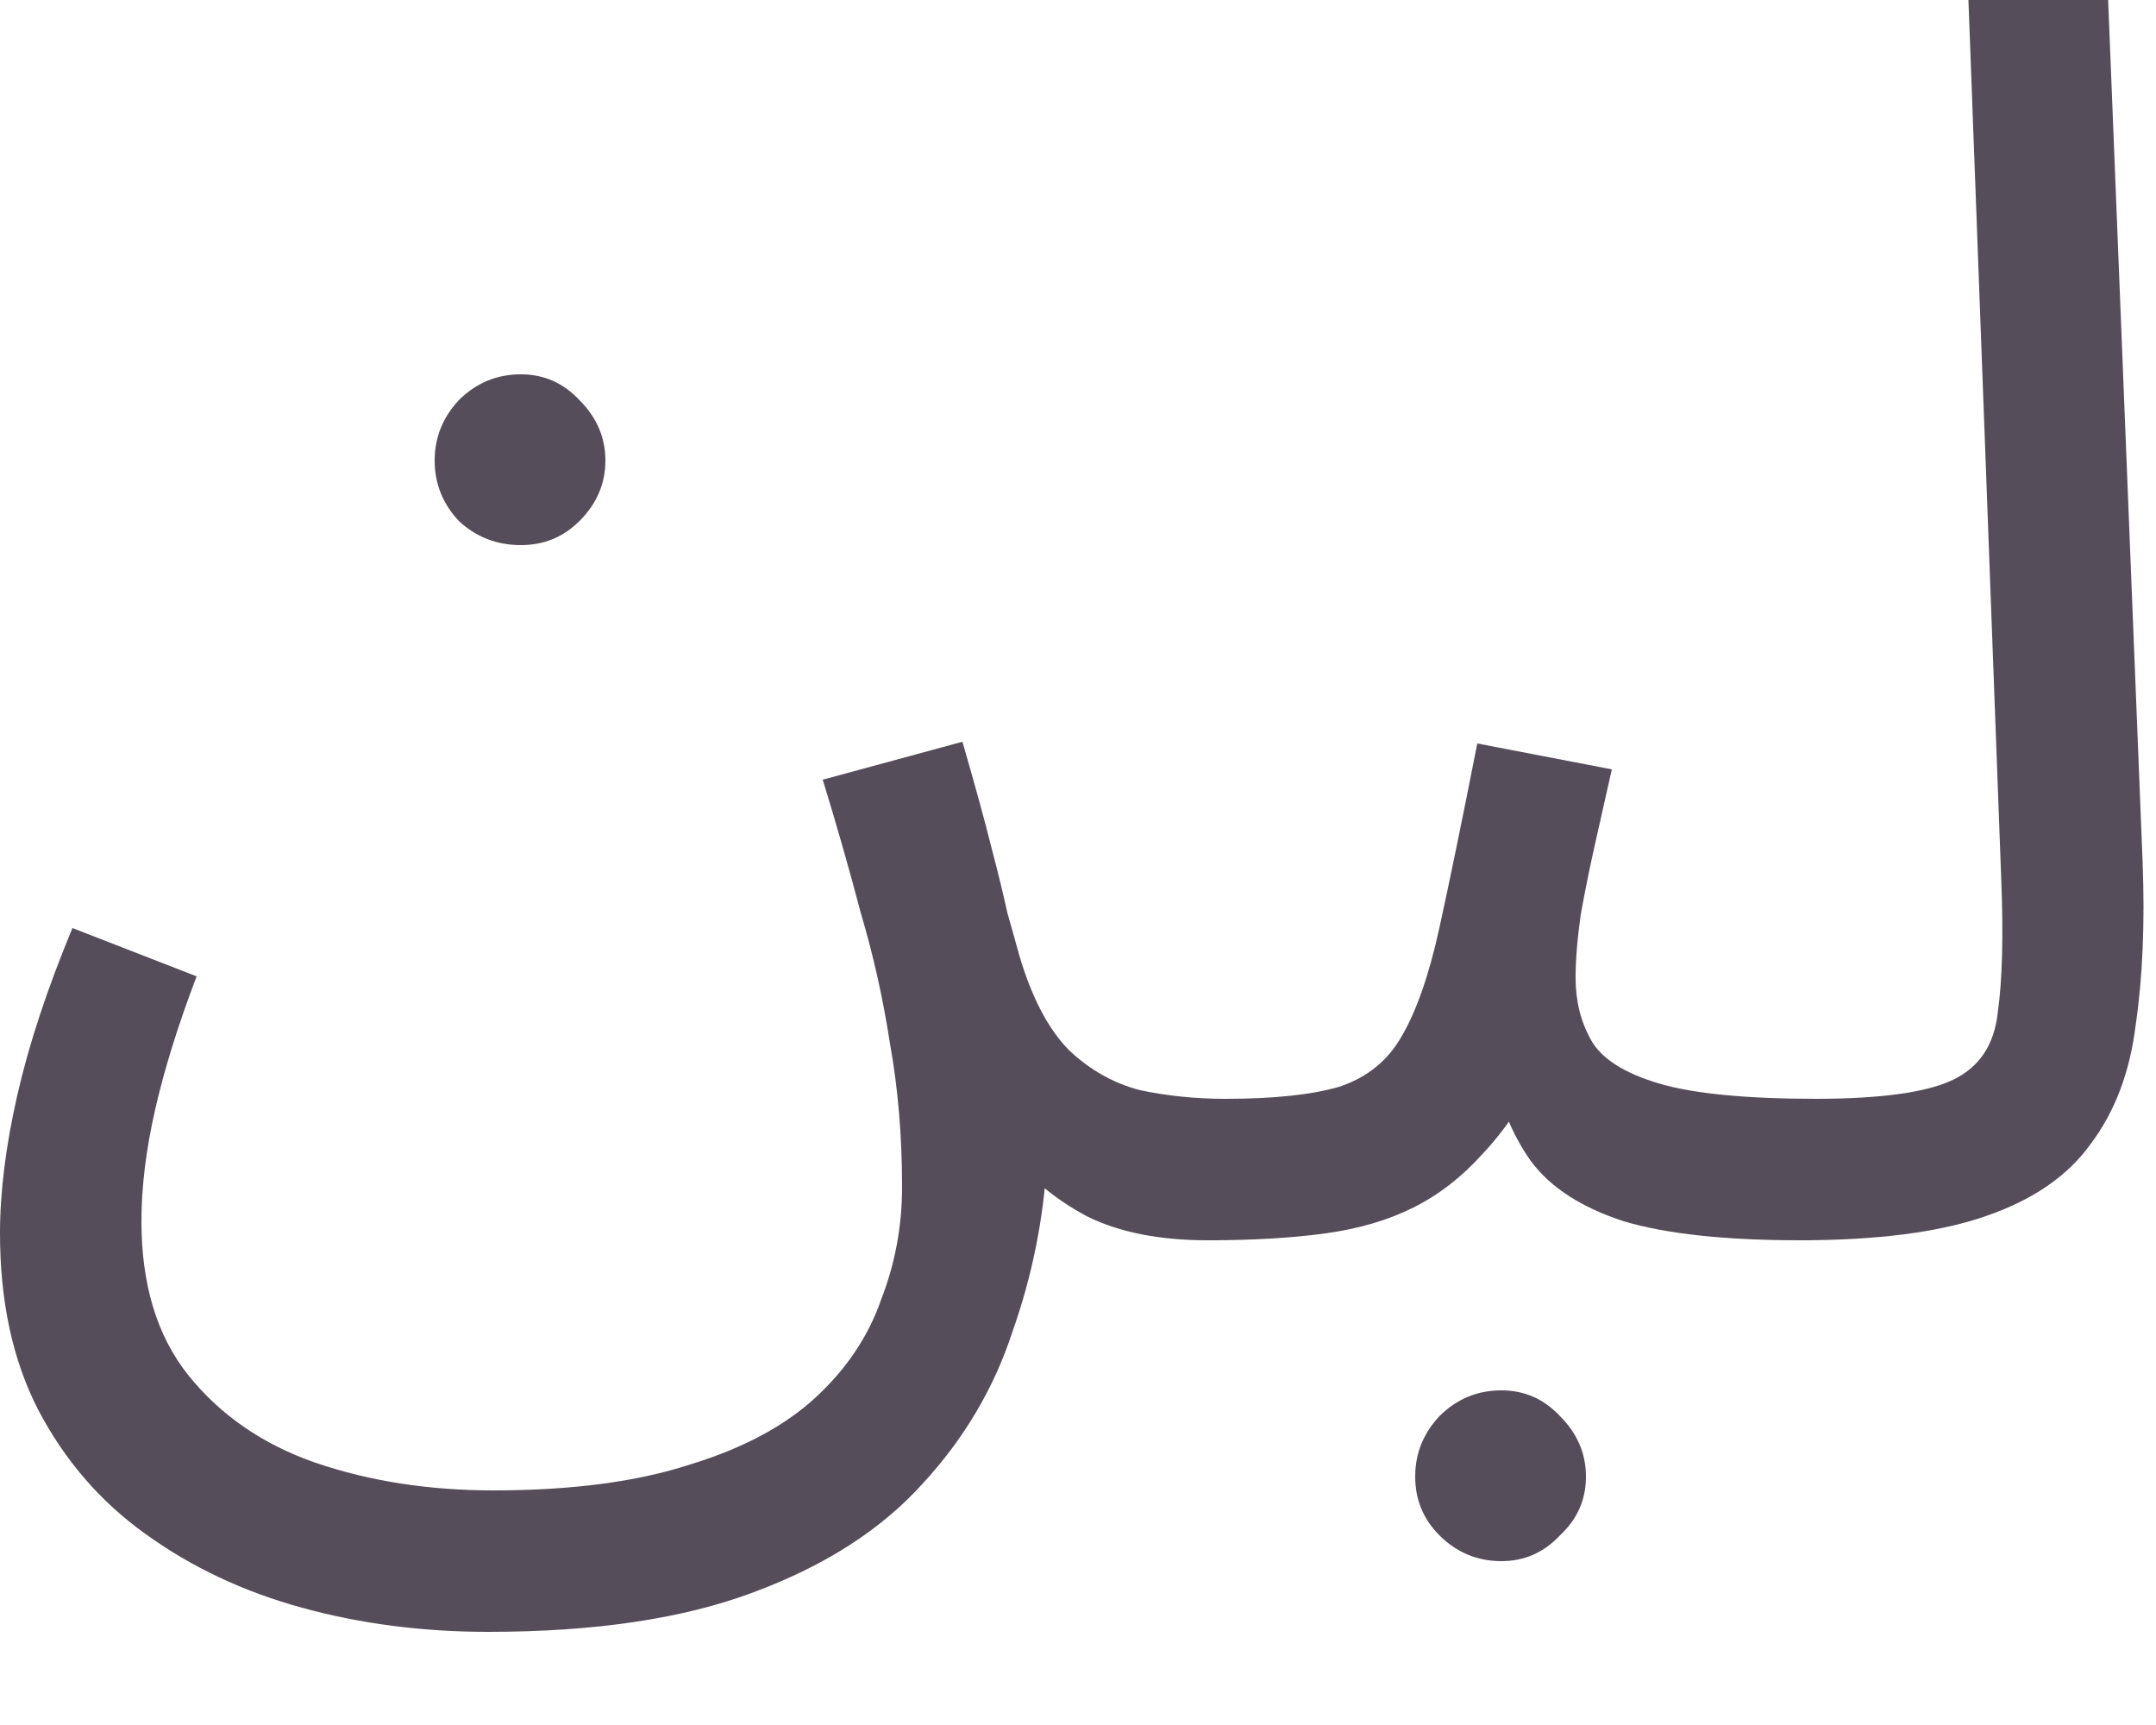
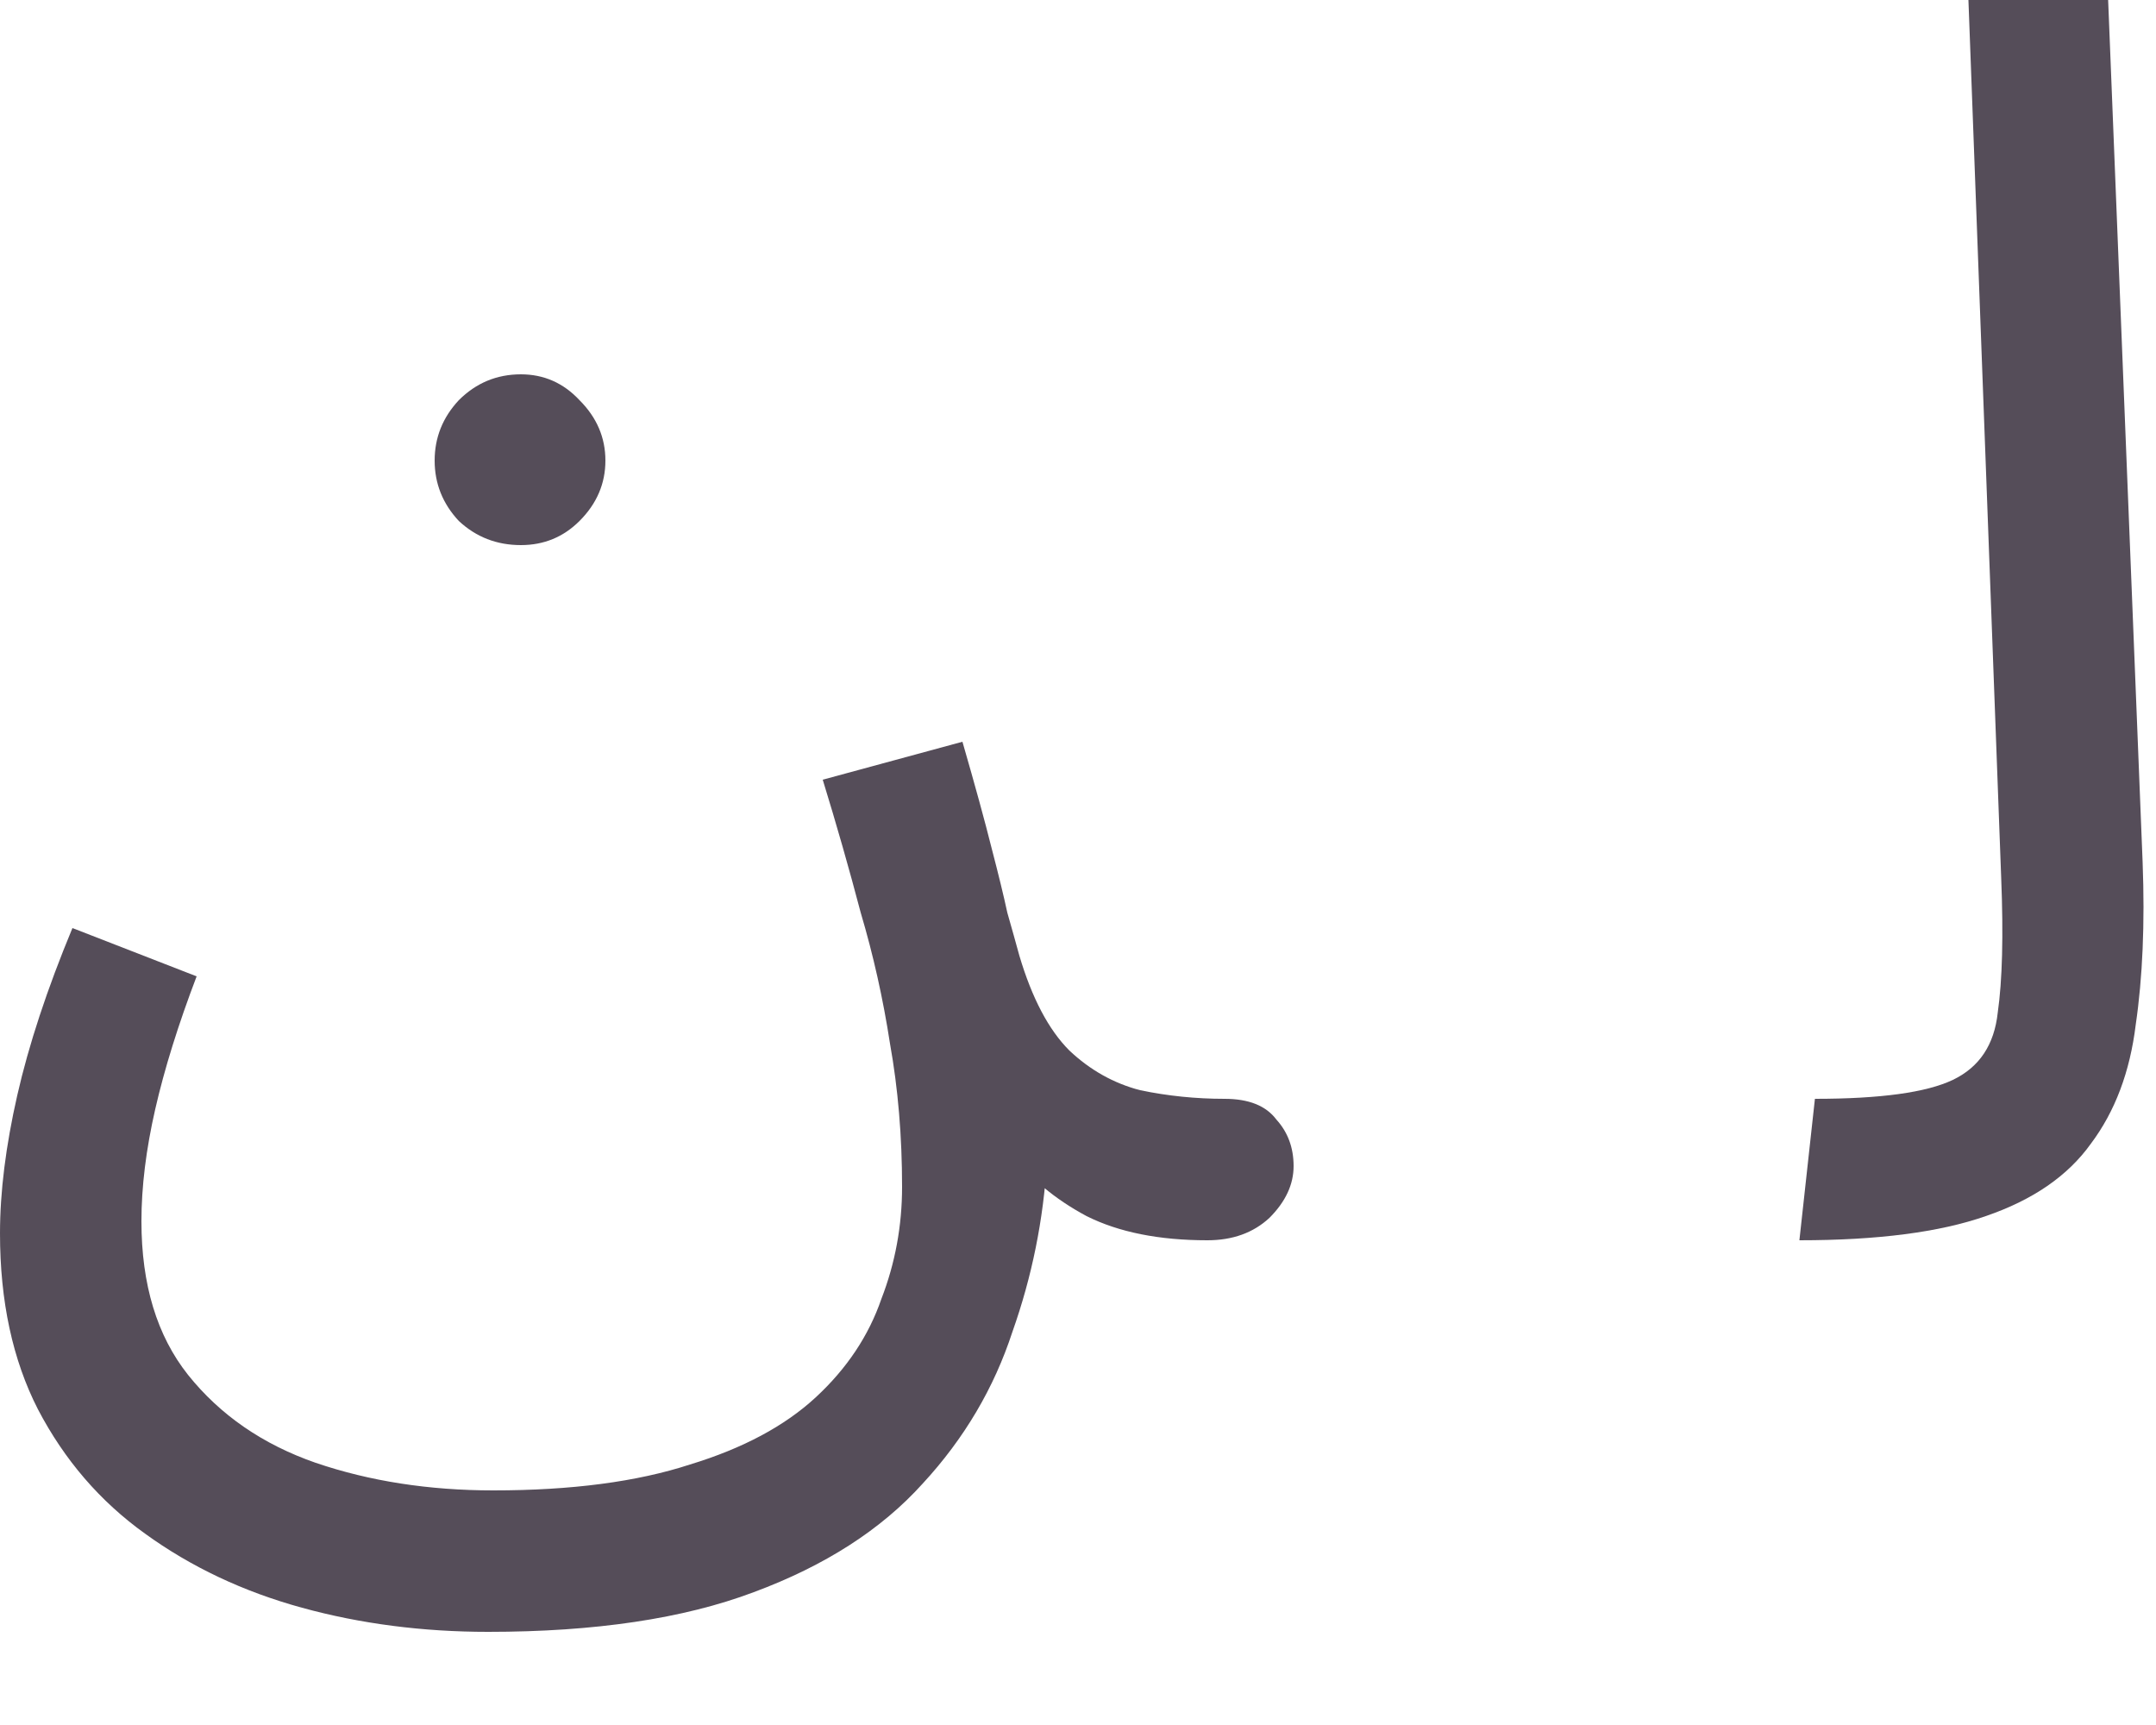
<svg xmlns="http://www.w3.org/2000/svg" fill="none" height="100%" overflow="visible" preserveAspectRatio="none" style="display: block;" viewBox="0 0 15 12" width="100%">
  <g id="Item Description">
    <path d="M0 8.58C0 8.292 0.04 7.972 0.12 7.62C0.2 7.268 0.328 6.88 0.504 6.456L1.368 6.792C1.24 7.128 1.144 7.436 1.08 7.716C1.016 7.996 0.984 8.256 0.984 8.496C0.984 8.936 1.092 9.292 1.308 9.564C1.532 9.844 1.828 10.048 2.196 10.176C2.572 10.304 2.984 10.368 3.432 10.368C3.976 10.368 4.432 10.308 4.8 10.188C5.168 10.076 5.46 9.92 5.676 9.72C5.892 9.52 6.044 9.292 6.132 9.036C6.228 8.788 6.276 8.528 6.276 8.256C6.276 7.904 6.248 7.572 6.192 7.26C6.144 6.948 6.076 6.644 5.988 6.348C5.908 6.044 5.82 5.736 5.724 5.424L6.696 5.16C6.784 5.464 6.852 5.712 6.9 5.904C6.948 6.088 6.984 6.236 7.008 6.348C7.04 6.46 7.068 6.56 7.092 6.648C7.18 6.944 7.296 7.164 7.44 7.308C7.584 7.444 7.748 7.536 7.932 7.584C8.124 7.624 8.32 7.644 8.52 7.644C8.688 7.644 8.808 7.692 8.88 7.788C8.96 7.876 9 7.984 9 8.112C9 8.24 8.944 8.36 8.832 8.472C8.72 8.576 8.576 8.628 8.4 8.628C8.064 8.628 7.784 8.572 7.56 8.46C7.336 8.34 7.16 8.192 7.032 8.016C6.912 7.84 6.832 7.656 6.792 7.464L7.284 8.076C7.26 8.484 7.18 8.88 7.044 9.264C6.916 9.656 6.708 10.008 6.42 10.32C6.132 10.64 5.74 10.892 5.244 11.076C4.756 11.26 4.14 11.352 3.396 11.352C2.94 11.352 2.508 11.296 2.1 11.184C1.692 11.072 1.328 10.9 1.008 10.668C0.696 10.444 0.448 10.156 0.264 9.804C0.088 9.46 0 9.052 0 8.58ZM3.624 3.792C3.456 3.792 3.312 3.736 3.192 3.624C3.08 3.504 3.024 3.364 3.024 3.204C3.024 3.044 3.08 2.904 3.192 2.784C3.312 2.664 3.456 2.604 3.624 2.604C3.784 2.604 3.92 2.664 4.032 2.784C4.152 2.904 4.212 3.044 4.212 3.204C4.212 3.364 4.152 3.504 4.032 3.624C3.92 3.736 3.784 3.792 3.624 3.792Z" fill="#554D59" />
-     <path d="M8.406 8.628L8.526 7.644C8.862 7.644 9.126 7.616 9.318 7.56C9.51 7.496 9.654 7.38 9.75 7.212C9.854 7.036 9.942 6.784 10.014 6.456C10.086 6.128 10.174 5.7 10.278 5.172L11.214 5.352C11.182 5.496 11.146 5.656 11.106 5.832C11.066 6.008 11.03 6.184 10.998 6.36C10.974 6.528 10.962 6.676 10.962 6.804C10.962 6.964 10.998 7.108 11.07 7.236C11.142 7.364 11.298 7.464 11.538 7.536C11.778 7.608 12.146 7.644 12.642 7.644C12.81 7.644 12.93 7.692 13.002 7.788C13.082 7.876 13.122 7.984 13.122 8.112C13.122 8.24 13.066 8.36 12.954 8.472C12.842 8.576 12.698 8.628 12.522 8.628C12.002 8.628 11.594 8.584 11.298 8.496C11.002 8.4 10.786 8.26 10.65 8.076C10.514 7.884 10.422 7.652 10.374 7.38L10.734 7.404C10.606 7.66 10.466 7.868 10.314 8.028C10.17 8.188 10.01 8.312 9.834 8.4C9.658 8.488 9.454 8.548 9.222 8.58C8.99 8.612 8.718 8.628 8.406 8.628ZM10.446 10.86C10.278 10.86 10.134 10.8 10.014 10.68C9.902 10.568 9.846 10.432 9.846 10.272C9.846 10.112 9.902 9.972 10.014 9.852C10.134 9.732 10.278 9.672 10.446 9.672C10.606 9.672 10.742 9.732 10.854 9.852C10.974 9.972 11.034 10.112 11.034 10.272C11.034 10.432 10.974 10.568 10.854 10.68C10.742 10.8 10.606 10.86 10.446 10.86Z" fill="#554D59" />
    <path d="M12.519 8.628L12.627 7.644C13.083 7.644 13.403 7.6 13.587 7.512C13.771 7.424 13.875 7.268 13.899 7.044C13.931 6.82 13.939 6.508 13.923 6.108L13.695 0H14.667L14.907 6C14.923 6.424 14.907 6.8 14.859 7.128C14.819 7.456 14.715 7.732 14.547 7.956C14.387 8.18 14.143 8.348 13.815 8.46C13.495 8.572 13.063 8.628 12.519 8.628Z" fill="#554D59" />
  </g>
</svg>